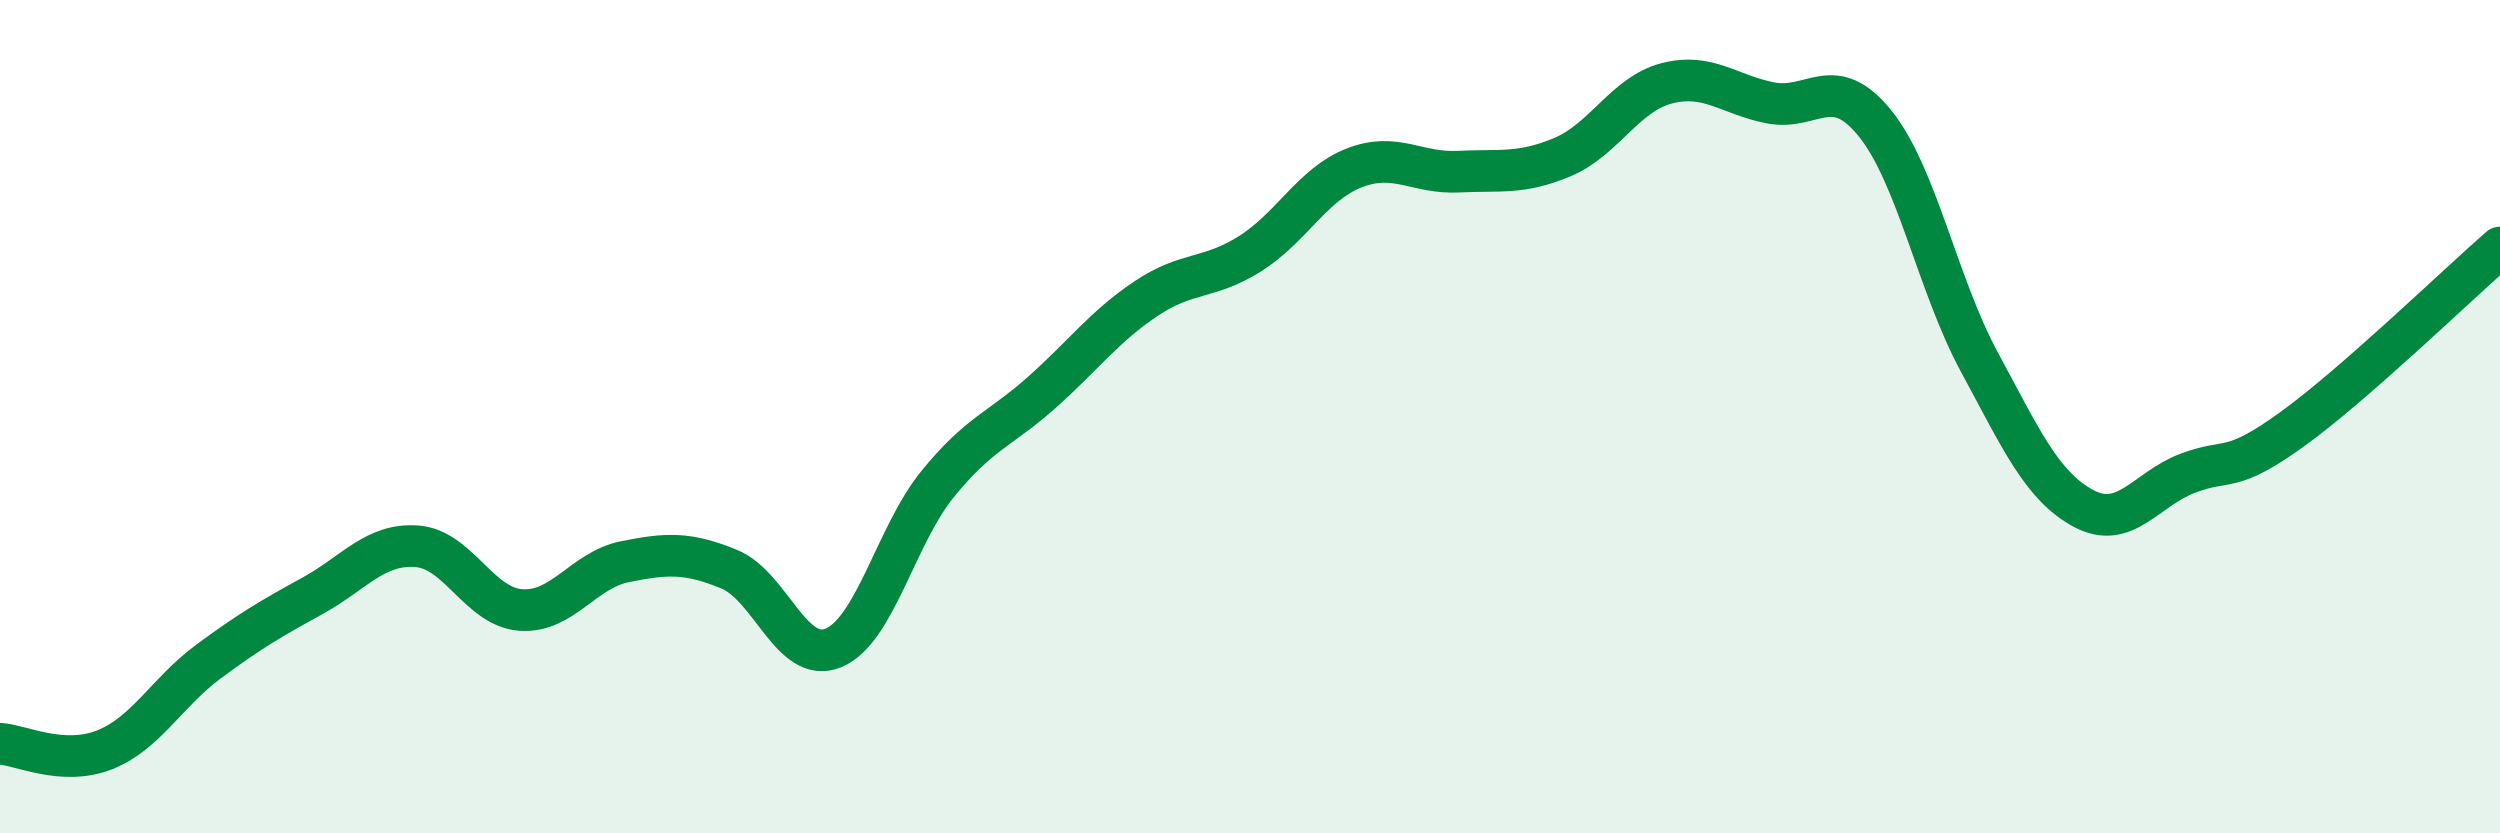
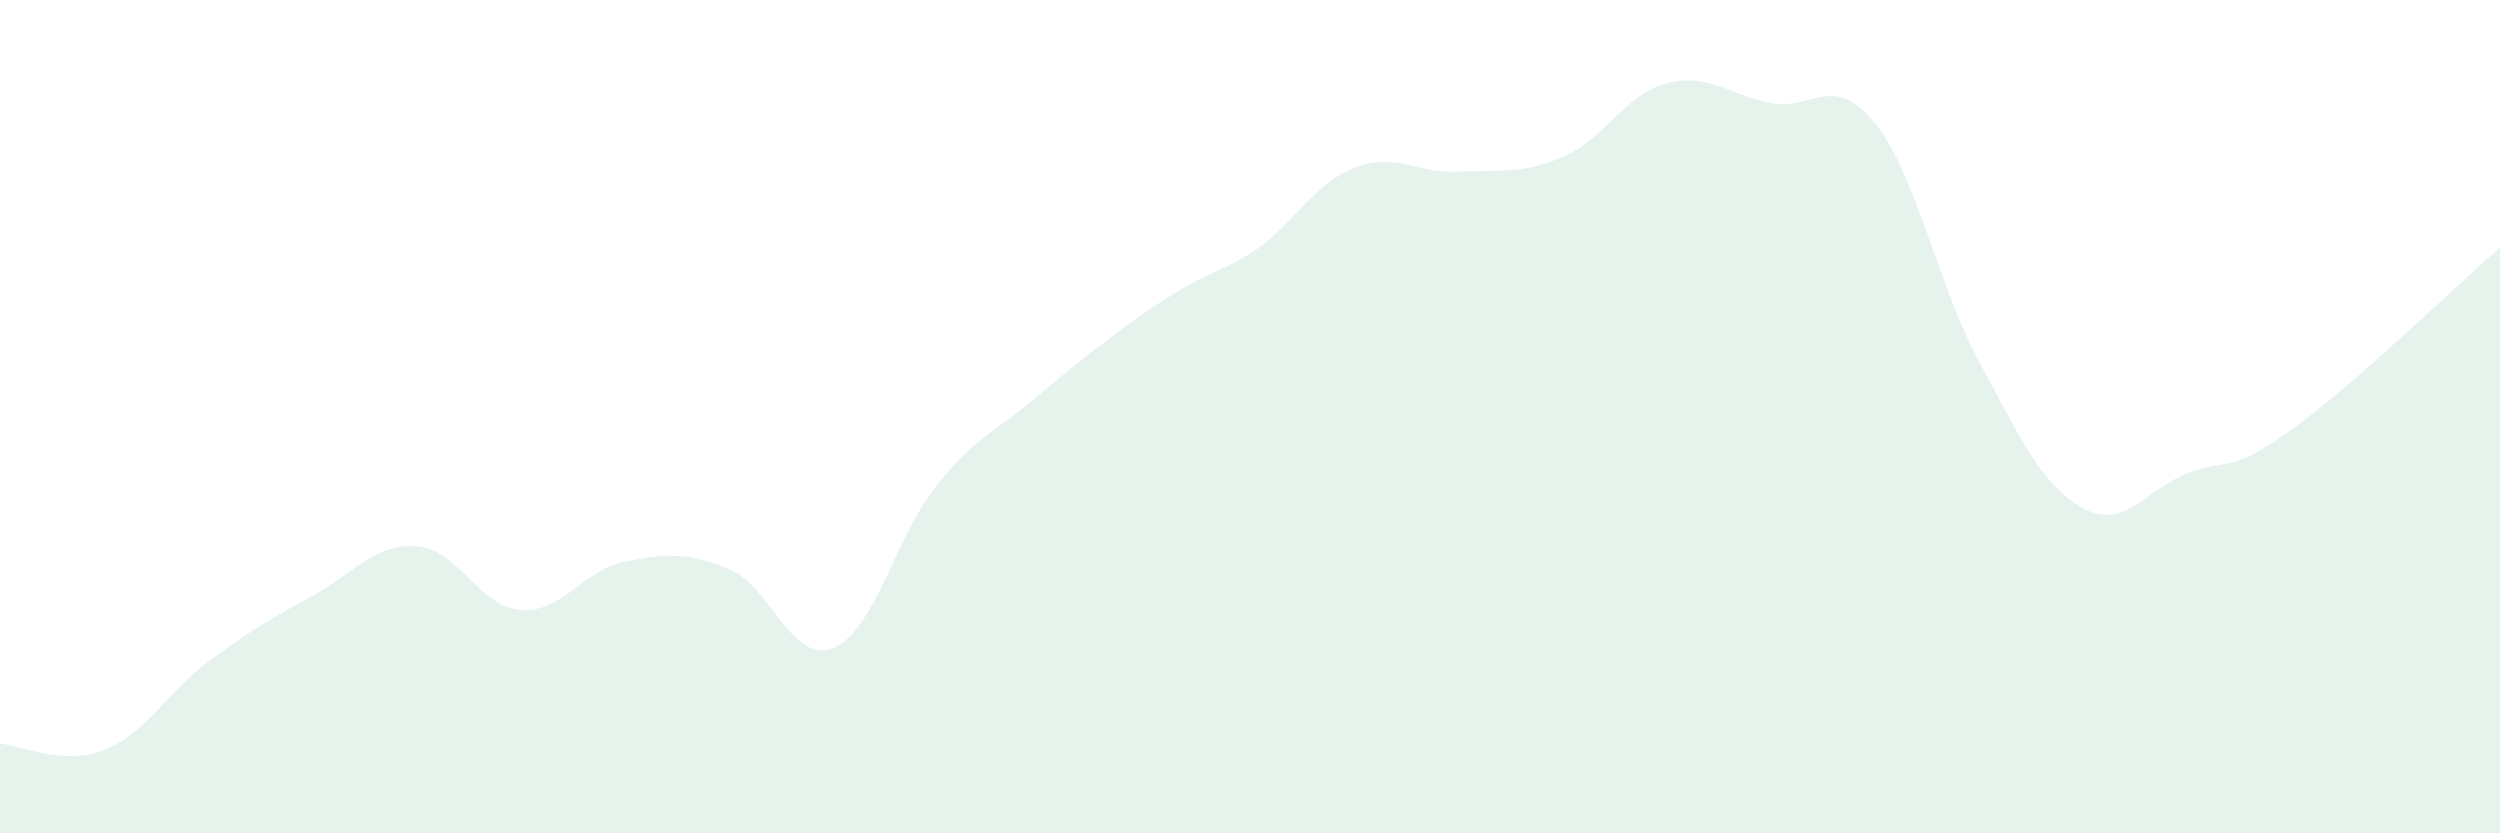
<svg xmlns="http://www.w3.org/2000/svg" width="60" height="20" viewBox="0 0 60 20">
-   <path d="M 0,17.85 C 0.5,17.88 1.5,18.39 2.5,18 C 3.5,17.61 4,16.62 5,15.88 C 6,15.14 6.5,14.85 7.5,14.3 C 8.5,13.75 9,13.04 10,13.11 C 11,13.18 11.5,14.57 12.5,14.64 C 13.5,14.71 14,13.68 15,13.48 C 16,13.28 16.5,13.25 17.5,13.66 C 18.5,14.07 19,15.96 20,15.55 C 21,15.14 21.5,12.85 22.5,11.62 C 23.5,10.39 24,10.31 25,9.42 C 26,8.53 26.5,7.84 27.5,7.17 C 28.5,6.5 29,6.72 30,6.09 C 31,5.46 31.5,4.42 32.5,4.03 C 33.5,3.64 34,4.17 35,4.12 C 36,4.07 36.5,4.19 37.5,3.77 C 38.5,3.35 39,2.26 40,2 C 41,1.74 41.5,2.28 42.5,2.47 C 43.5,2.66 44,1.72 45,2.96 C 46,4.2 46.5,6.83 47.5,8.68 C 48.5,10.53 49,11.66 50,12.2 C 51,12.74 51.5,11.74 52.5,11.36 C 53.5,10.98 53.5,11.39 55,10.31 C 56.5,9.23 59,6.81 60,5.94L60 20L0 20Z" fill="#008740" opacity="0.1" stroke-linecap="round" stroke-linejoin="round" />
-   <path d="M 0,17.85 C 0.5,17.88 1.5,18.39 2.5,18 C 3.5,17.61 4,16.62 5,15.88 C 6,15.14 6.5,14.85 7.5,14.3 C 8.5,13.75 9,13.04 10,13.11 C 11,13.18 11.5,14.57 12.5,14.64 C 13.5,14.71 14,13.68 15,13.48 C 16,13.28 16.5,13.25 17.5,13.66 C 18.5,14.07 19,15.96 20,15.55 C 21,15.14 21.5,12.85 22.5,11.62 C 23.5,10.39 24,10.31 25,9.42 C 26,8.53 26.5,7.84 27.5,7.17 C 28.5,6.5 29,6.72 30,6.09 C 31,5.46 31.5,4.42 32.5,4.03 C 33.5,3.64 34,4.17 35,4.12 C 36,4.07 36.5,4.19 37.5,3.77 C 38.5,3.35 39,2.26 40,2 C 41,1.74 41.5,2.28 42.5,2.47 C 43.5,2.66 44,1.72 45,2.96 C 46,4.2 46.5,6.83 47.5,8.68 C 48.5,10.53 49,11.66 50,12.2 C 51,12.74 51.5,11.74 52.5,11.36 C 53.5,10.98 53.5,11.39 55,10.31 C 56.5,9.23 59,6.81 60,5.94" stroke="#008740" stroke-width="1" fill="none" stroke-linecap="round" stroke-linejoin="round" />
+   <path d="M 0,17.85 C 0.5,17.88 1.5,18.39 2.5,18 C 3.5,17.61 4,16.62 5,15.88 C 6,15.14 6.5,14.85 7.5,14.3 C 8.5,13.75 9,13.04 10,13.11 C 11,13.18 11.5,14.57 12.5,14.64 C 13.5,14.71 14,13.68 15,13.48 C 16,13.28 16.5,13.25 17.5,13.66 C 18.5,14.07 19,15.96 20,15.55 C 21,15.14 21.5,12.85 22.5,11.62 C 23.5,10.39 24,10.31 25,9.42 C 28.5,6.5 29,6.72 30,6.09 C 31,5.46 31.5,4.42 32.5,4.03 C 33.5,3.64 34,4.17 35,4.12 C 36,4.07 36.5,4.19 37.5,3.77 C 38.5,3.35 39,2.26 40,2 C 41,1.74 41.5,2.28 42.5,2.47 C 43.5,2.66 44,1.72 45,2.96 C 46,4.2 46.5,6.83 47.5,8.68 C 48.5,10.53 49,11.66 50,12.2 C 51,12.74 51.5,11.74 52.5,11.36 C 53.5,10.98 53.5,11.39 55,10.31 C 56.5,9.23 59,6.81 60,5.94L60 20L0 20Z" fill="#008740" opacity="0.1" stroke-linecap="round" stroke-linejoin="round" />
</svg>